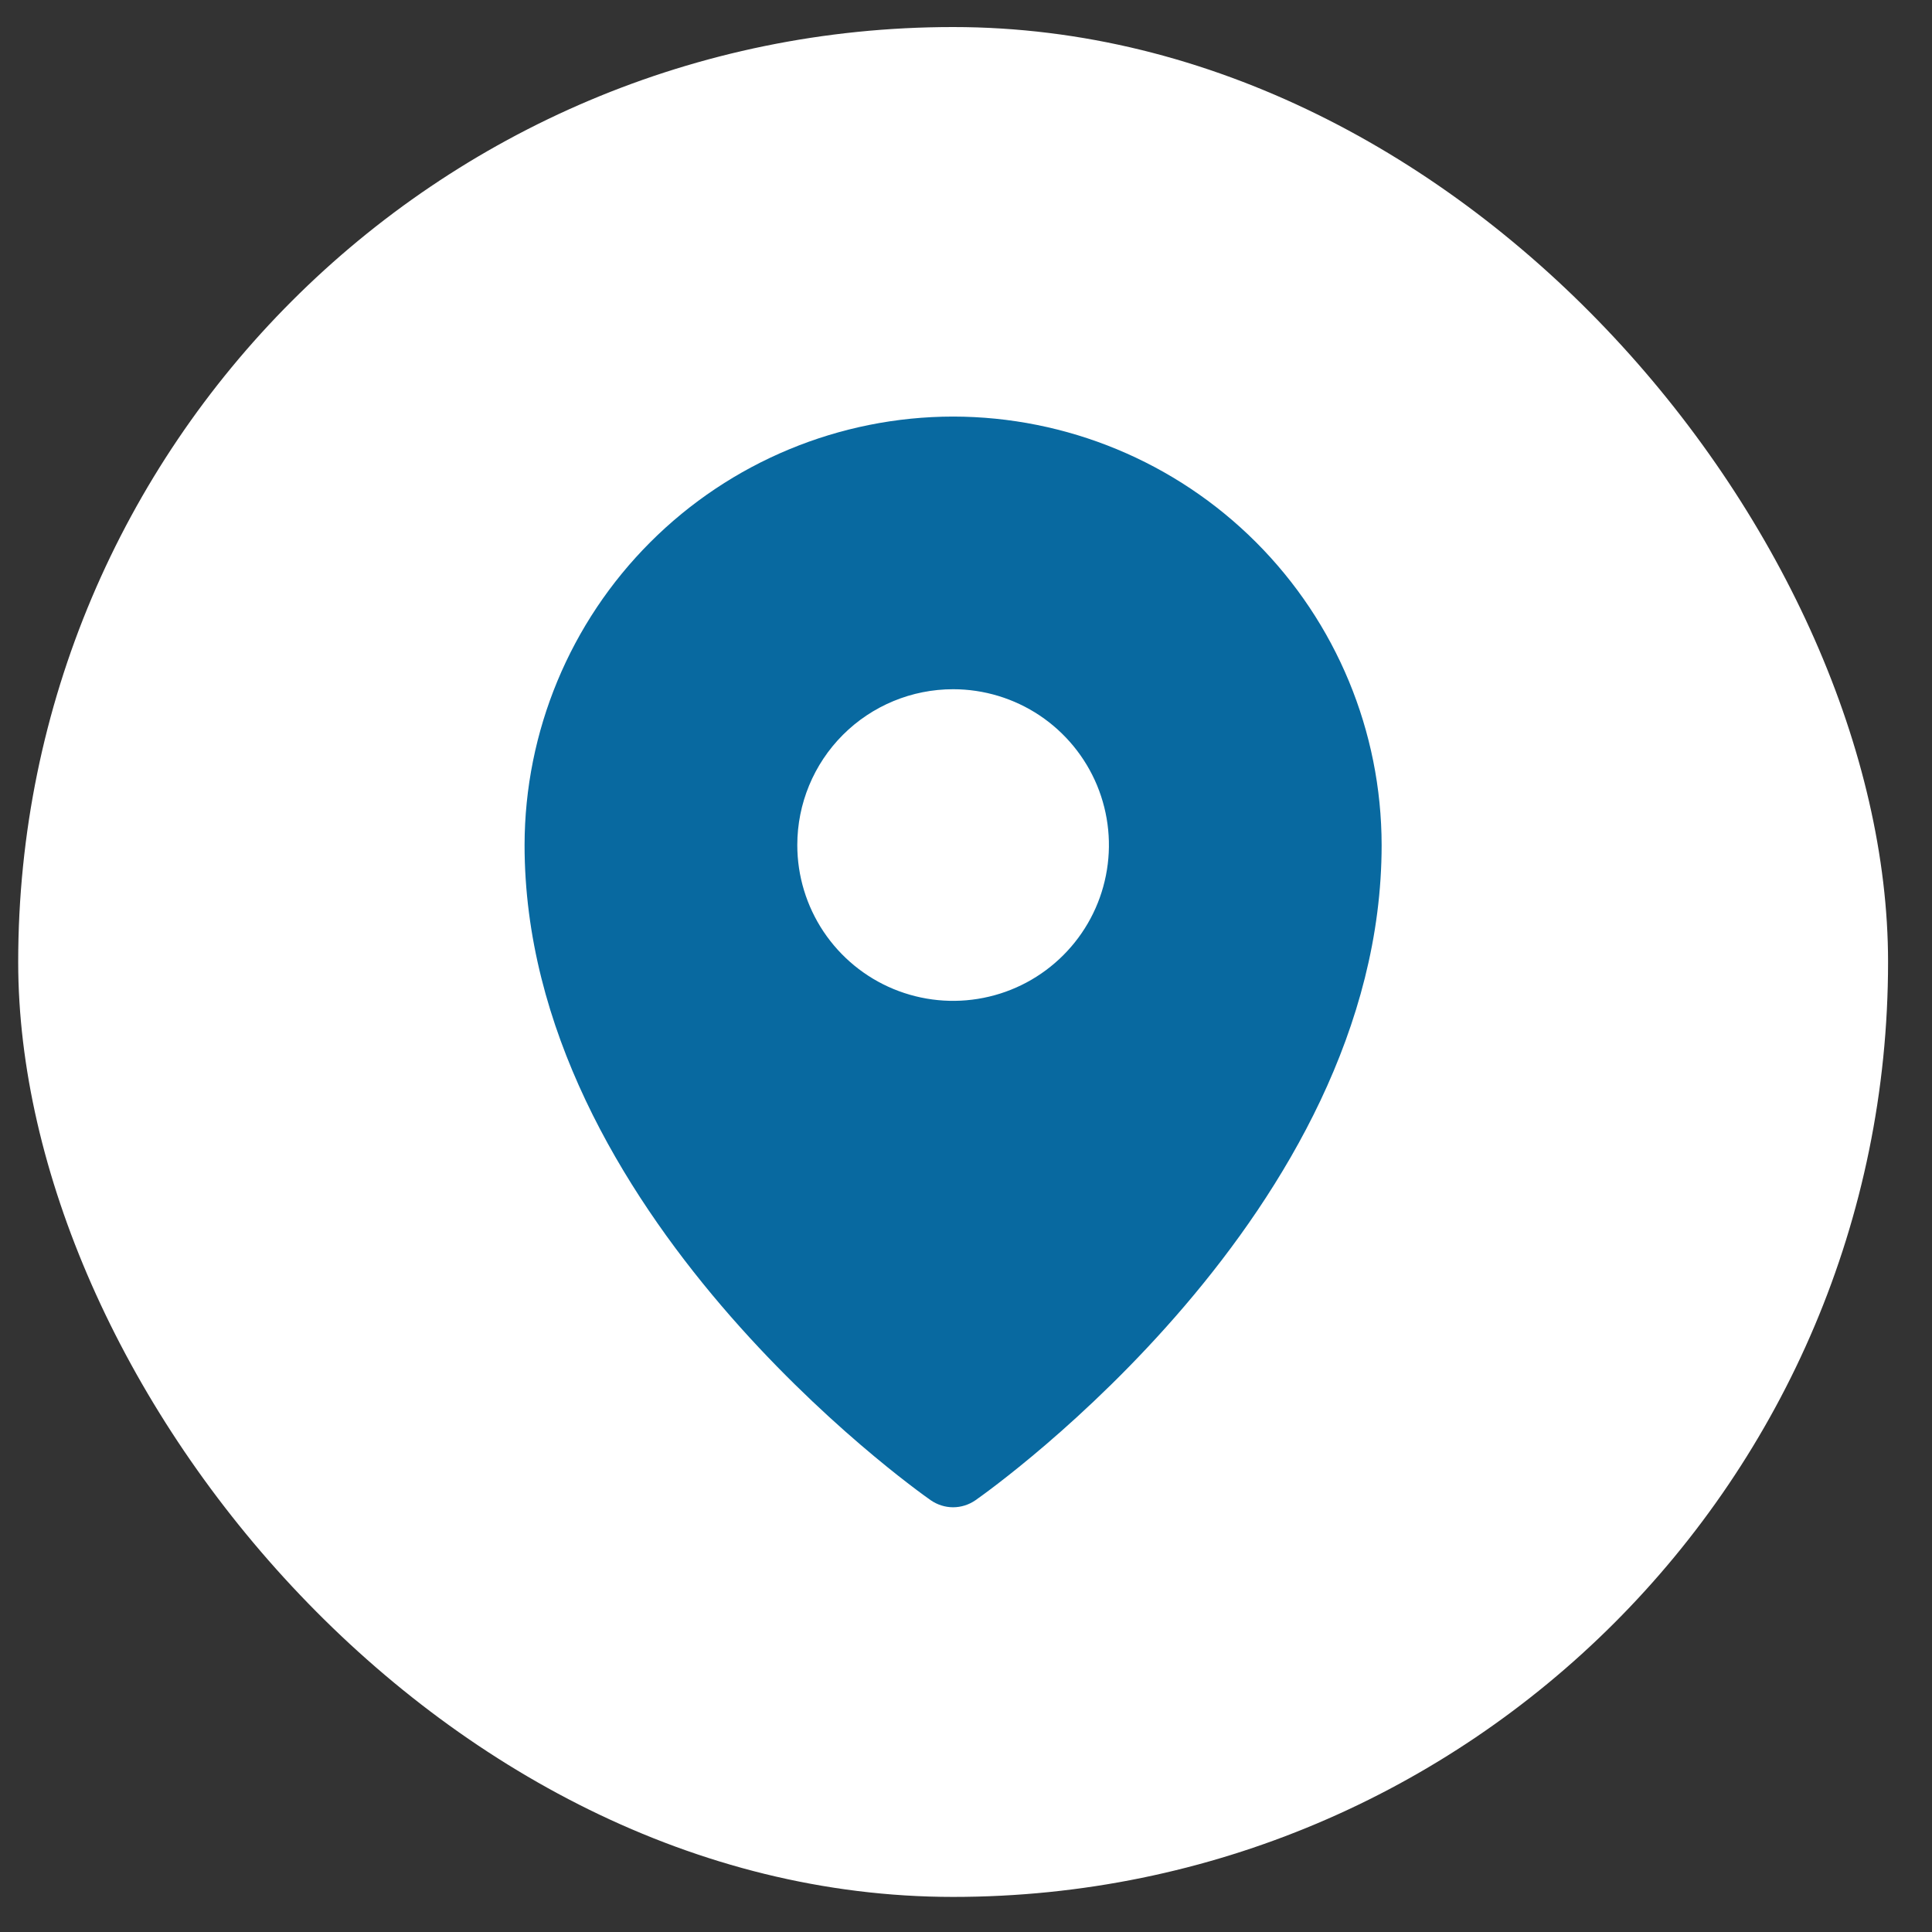
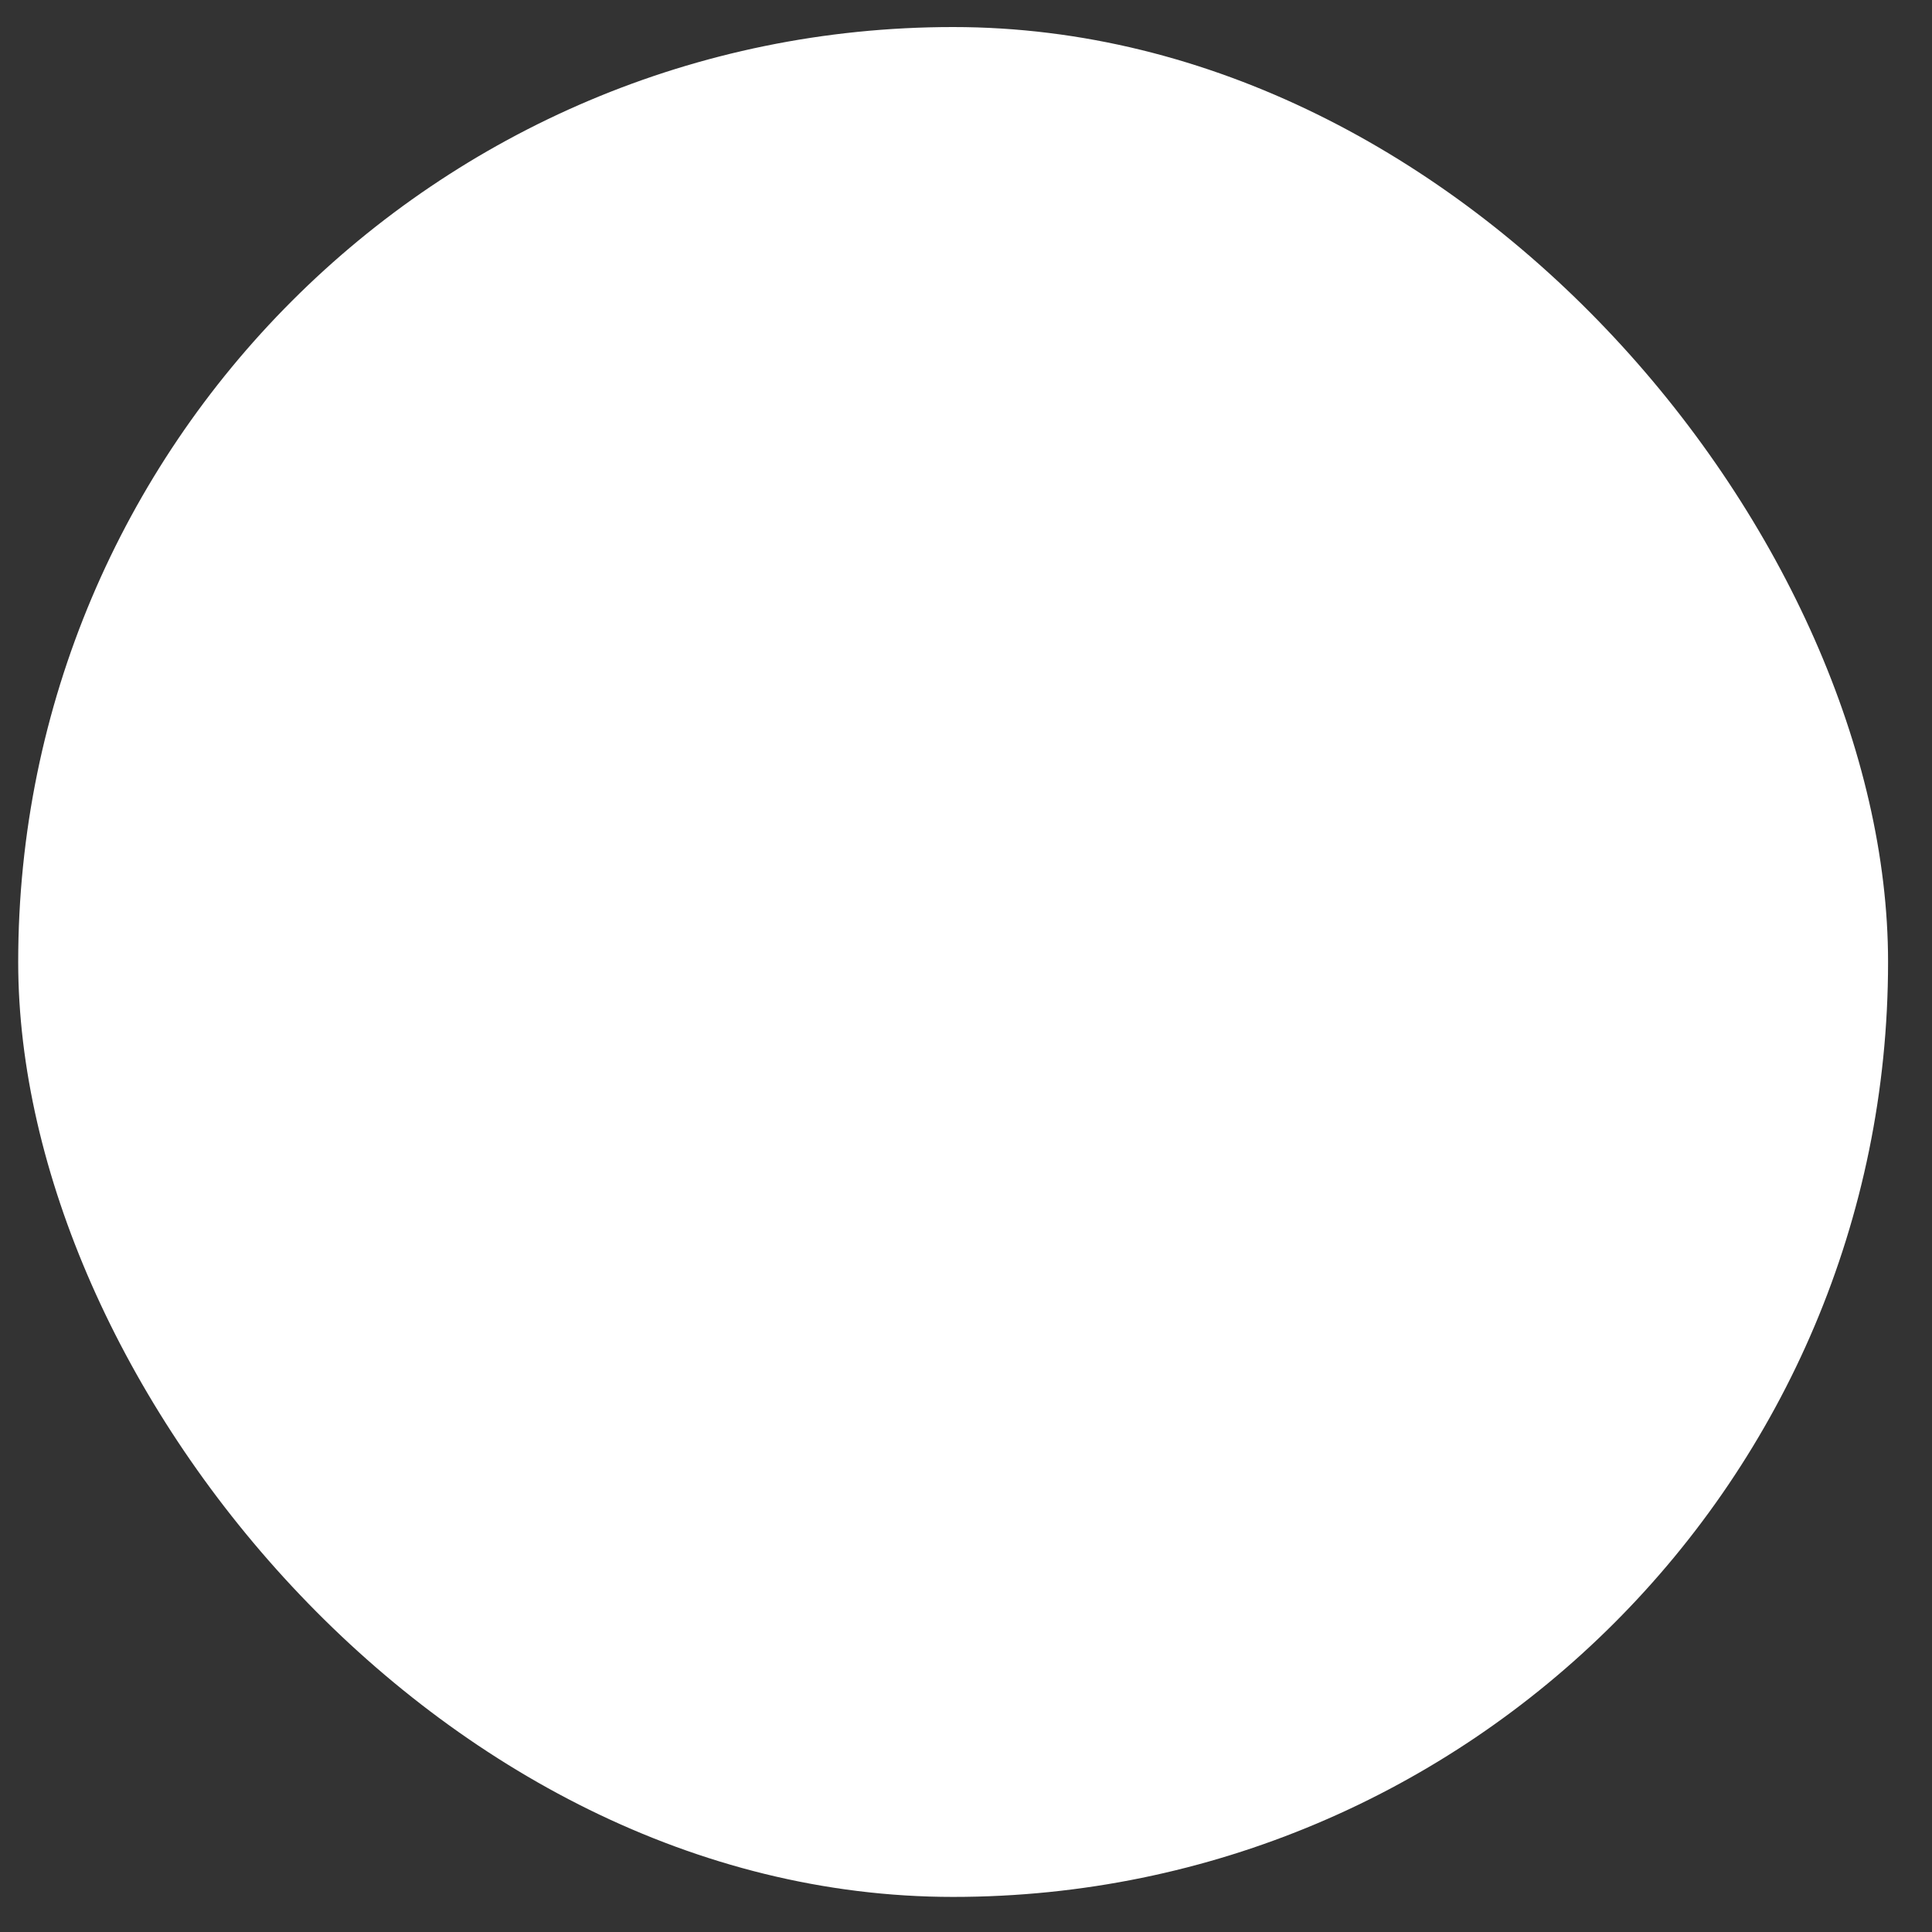
<svg xmlns="http://www.w3.org/2000/svg" width="31" height="31" viewBox="0 0 31 31" fill="none">
  <rect x="0" y="0" width="31" height="31" fill="#333333" stroke="none" />
  <rect x="0.292" y="0.434" width="30.003" height="30.003" rx="15.001" fill="white" />
-   <path d="M15.293 6.684C13.47 6.686 11.723 7.411 10.434 8.7C9.145 9.989 8.42 11.736 8.417 13.559C8.417 19.442 14.668 23.886 14.934 24.072C15.04 24.145 15.165 24.185 15.293 24.185C15.421 24.185 15.547 24.145 15.652 24.072C15.918 23.886 22.169 19.442 22.169 13.559C22.167 11.736 21.442 9.989 20.153 8.7C18.864 7.411 17.116 6.686 15.293 6.684ZM15.293 11.059C15.788 11.059 16.271 11.206 16.682 11.48C17.093 11.755 17.414 12.146 17.603 12.602C17.792 13.059 17.842 13.562 17.745 14.047C17.649 14.532 17.411 14.977 17.061 15.327C16.711 15.677 16.266 15.915 15.781 16.011C15.296 16.108 14.793 16.058 14.336 15.869C13.879 15.68 13.489 15.359 13.214 14.948C12.94 14.537 12.793 14.054 12.793 13.559C12.793 12.896 13.056 12.26 13.525 11.791C13.994 11.322 14.63 11.059 15.293 11.059Z" fill="#0869A0" />
</svg>